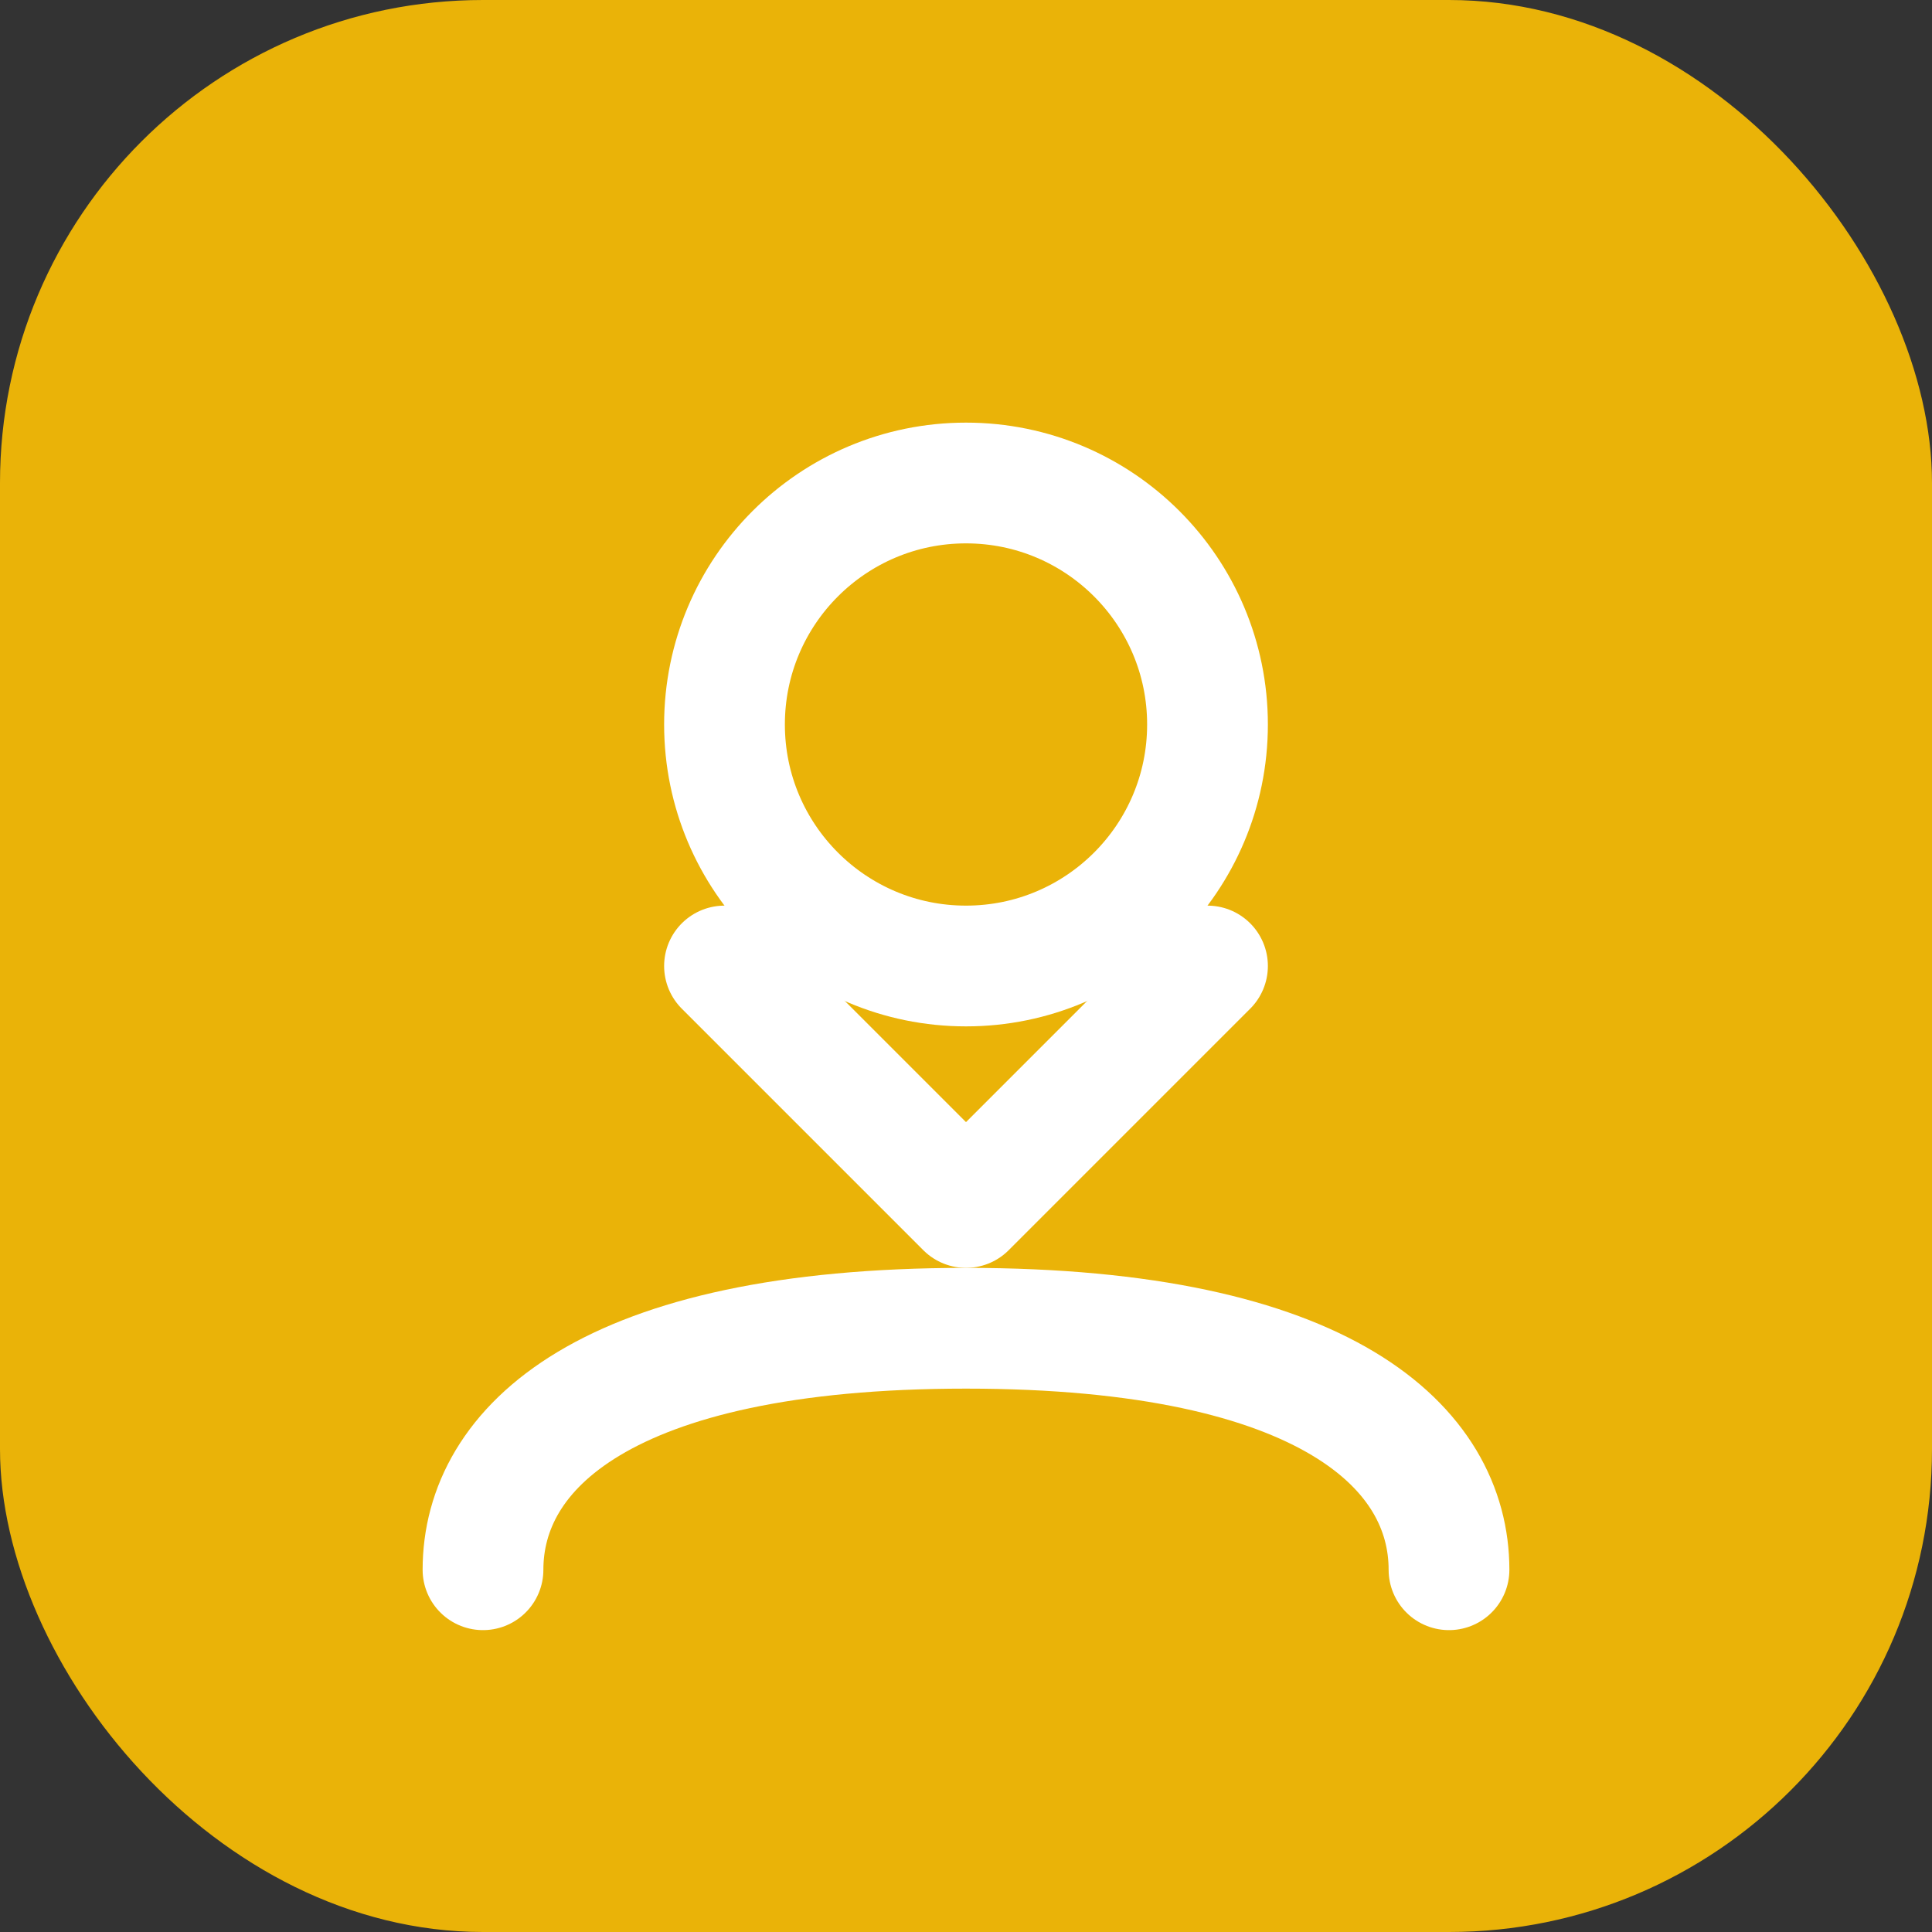
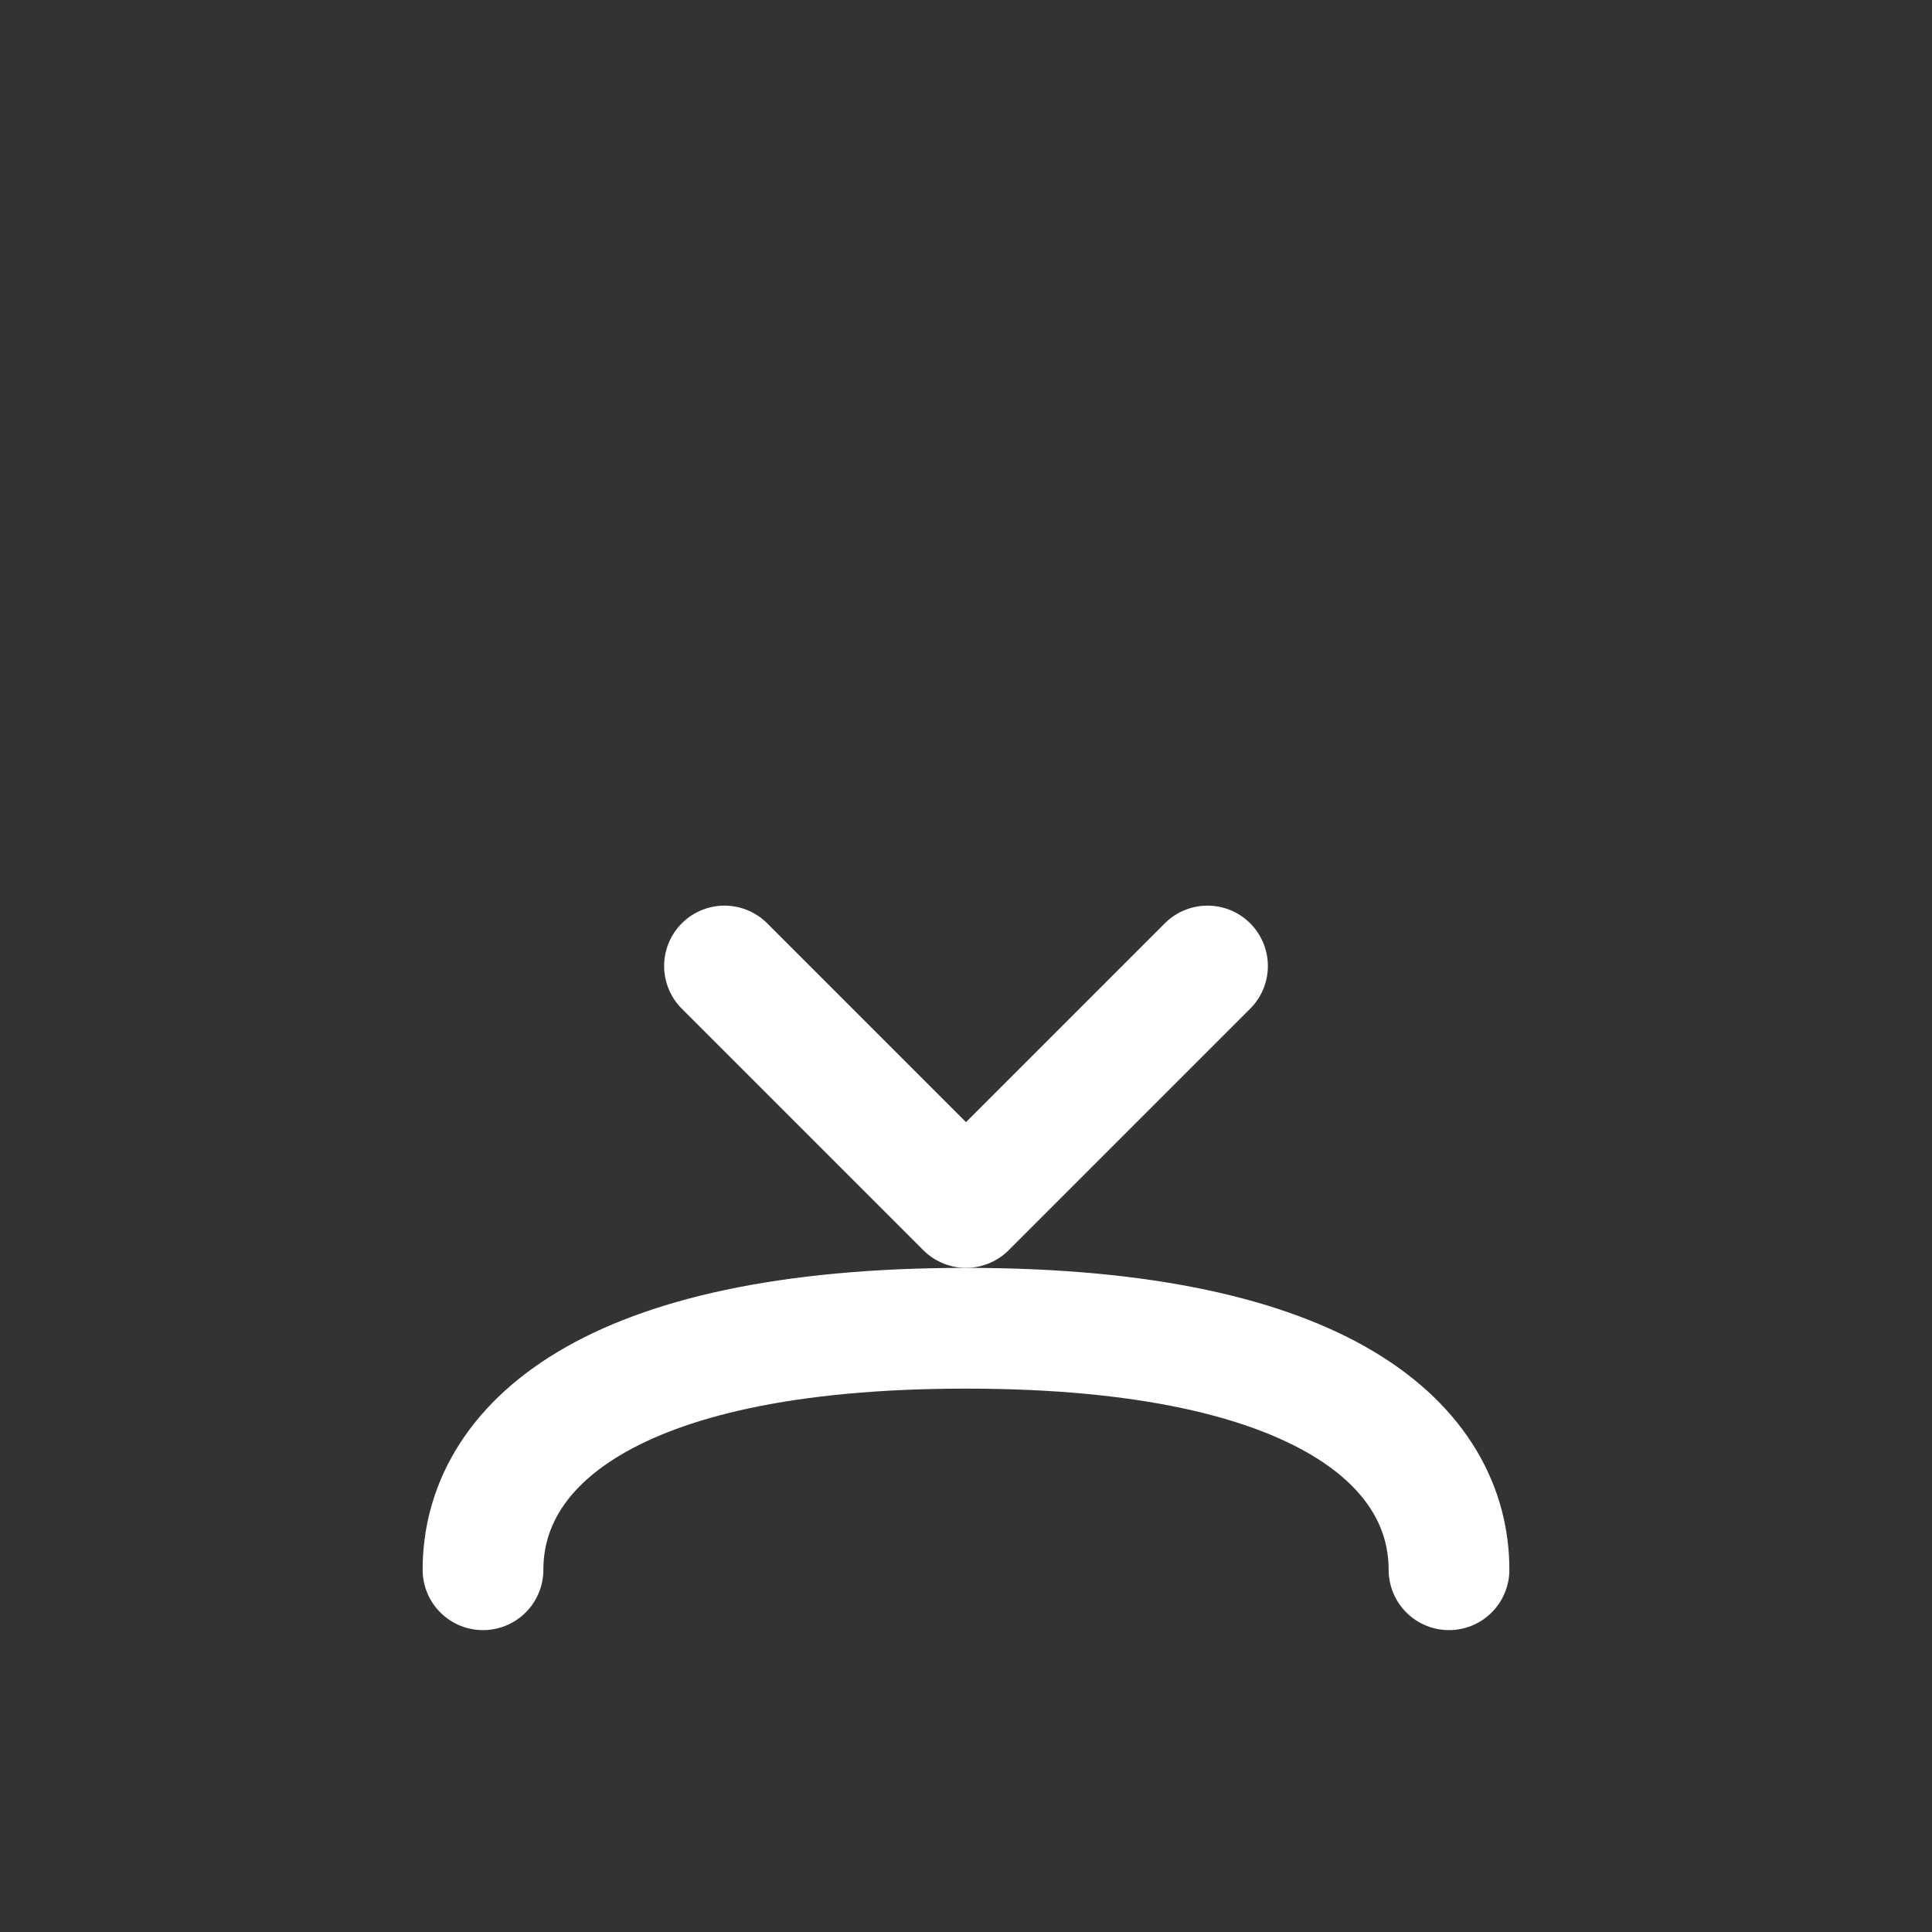
<svg xmlns="http://www.w3.org/2000/svg" width="32" height="32" viewBox="0 0 32 32" fill="none">
  <rect x="0" y="0" width="32" height="32" fill="#333333" stroke="none" />
-   <rect width="32" height="32" rx="8" fill="#EAB308" />
-   <circle cx="16" cy="12" r="4" stroke="white" stroke-width="2" fill="none" />
  <path d="M12 16L16 20L20 16" stroke="white" stroke-width="2" stroke-linecap="round" stroke-linejoin="round" />
  <path d="M8 26C8 24 10 22 16 22C22 22 24 24 24 26" stroke="white" stroke-width="2" stroke-linecap="round" />
</svg>